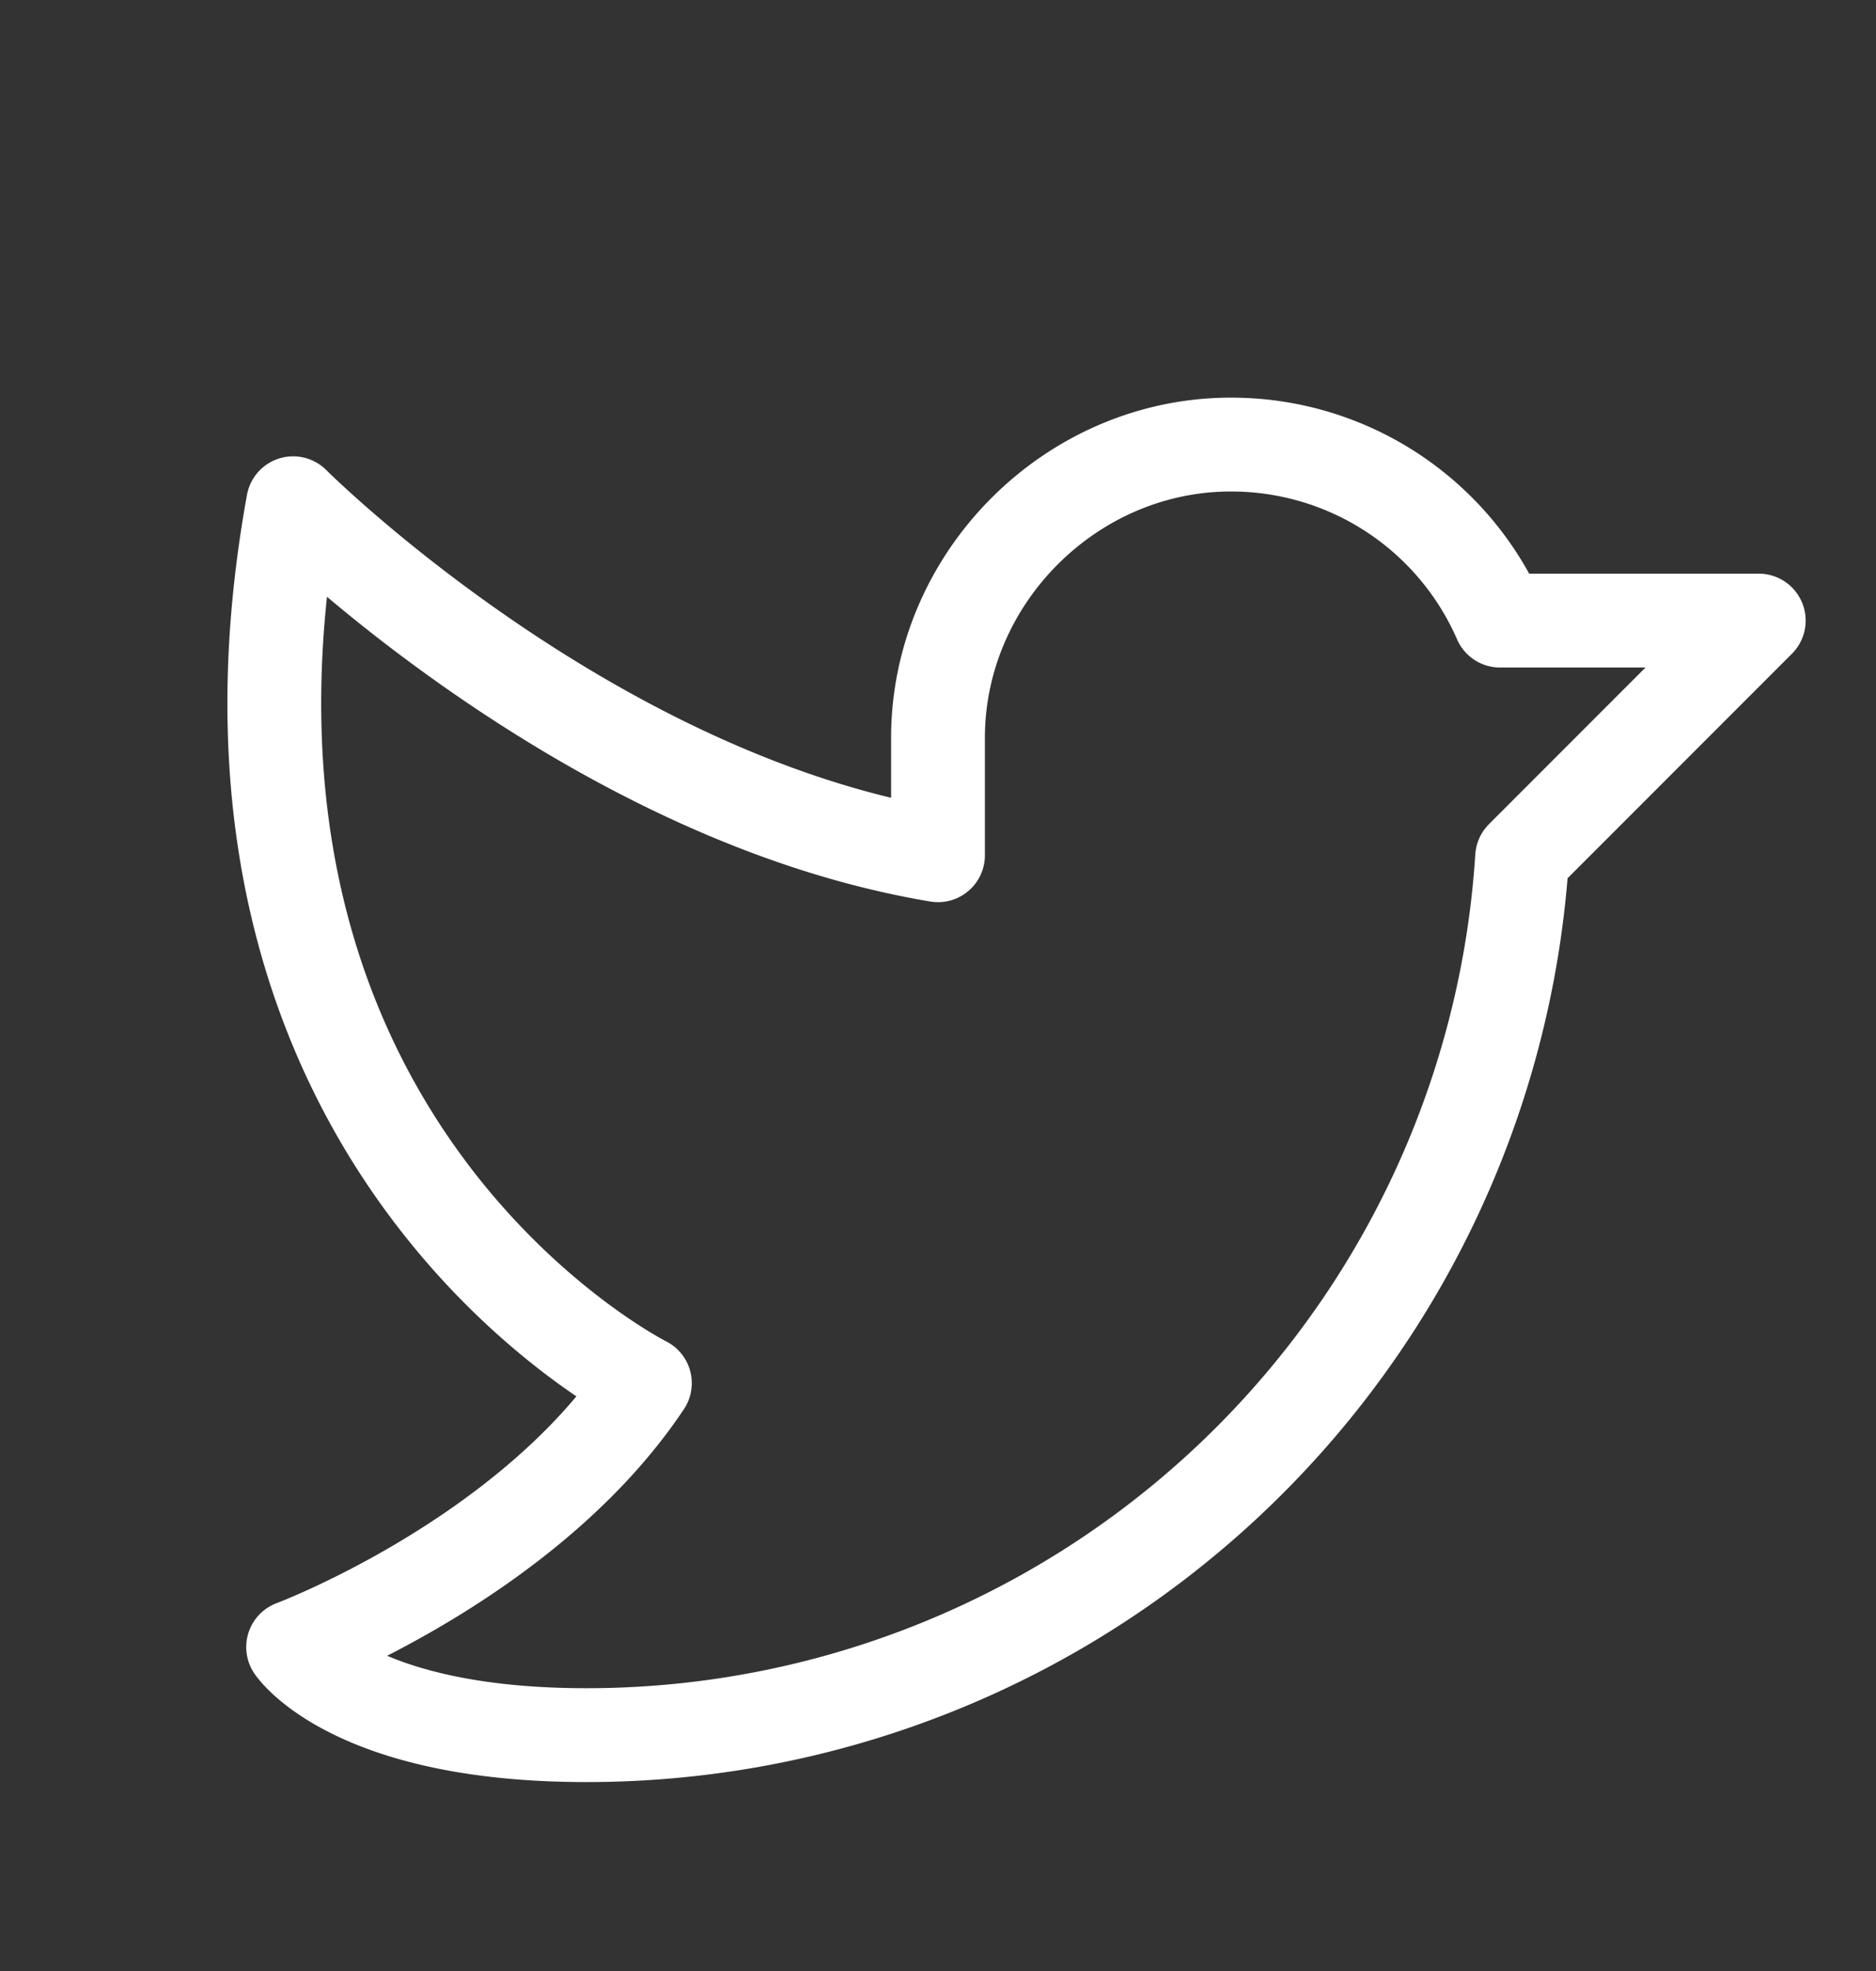
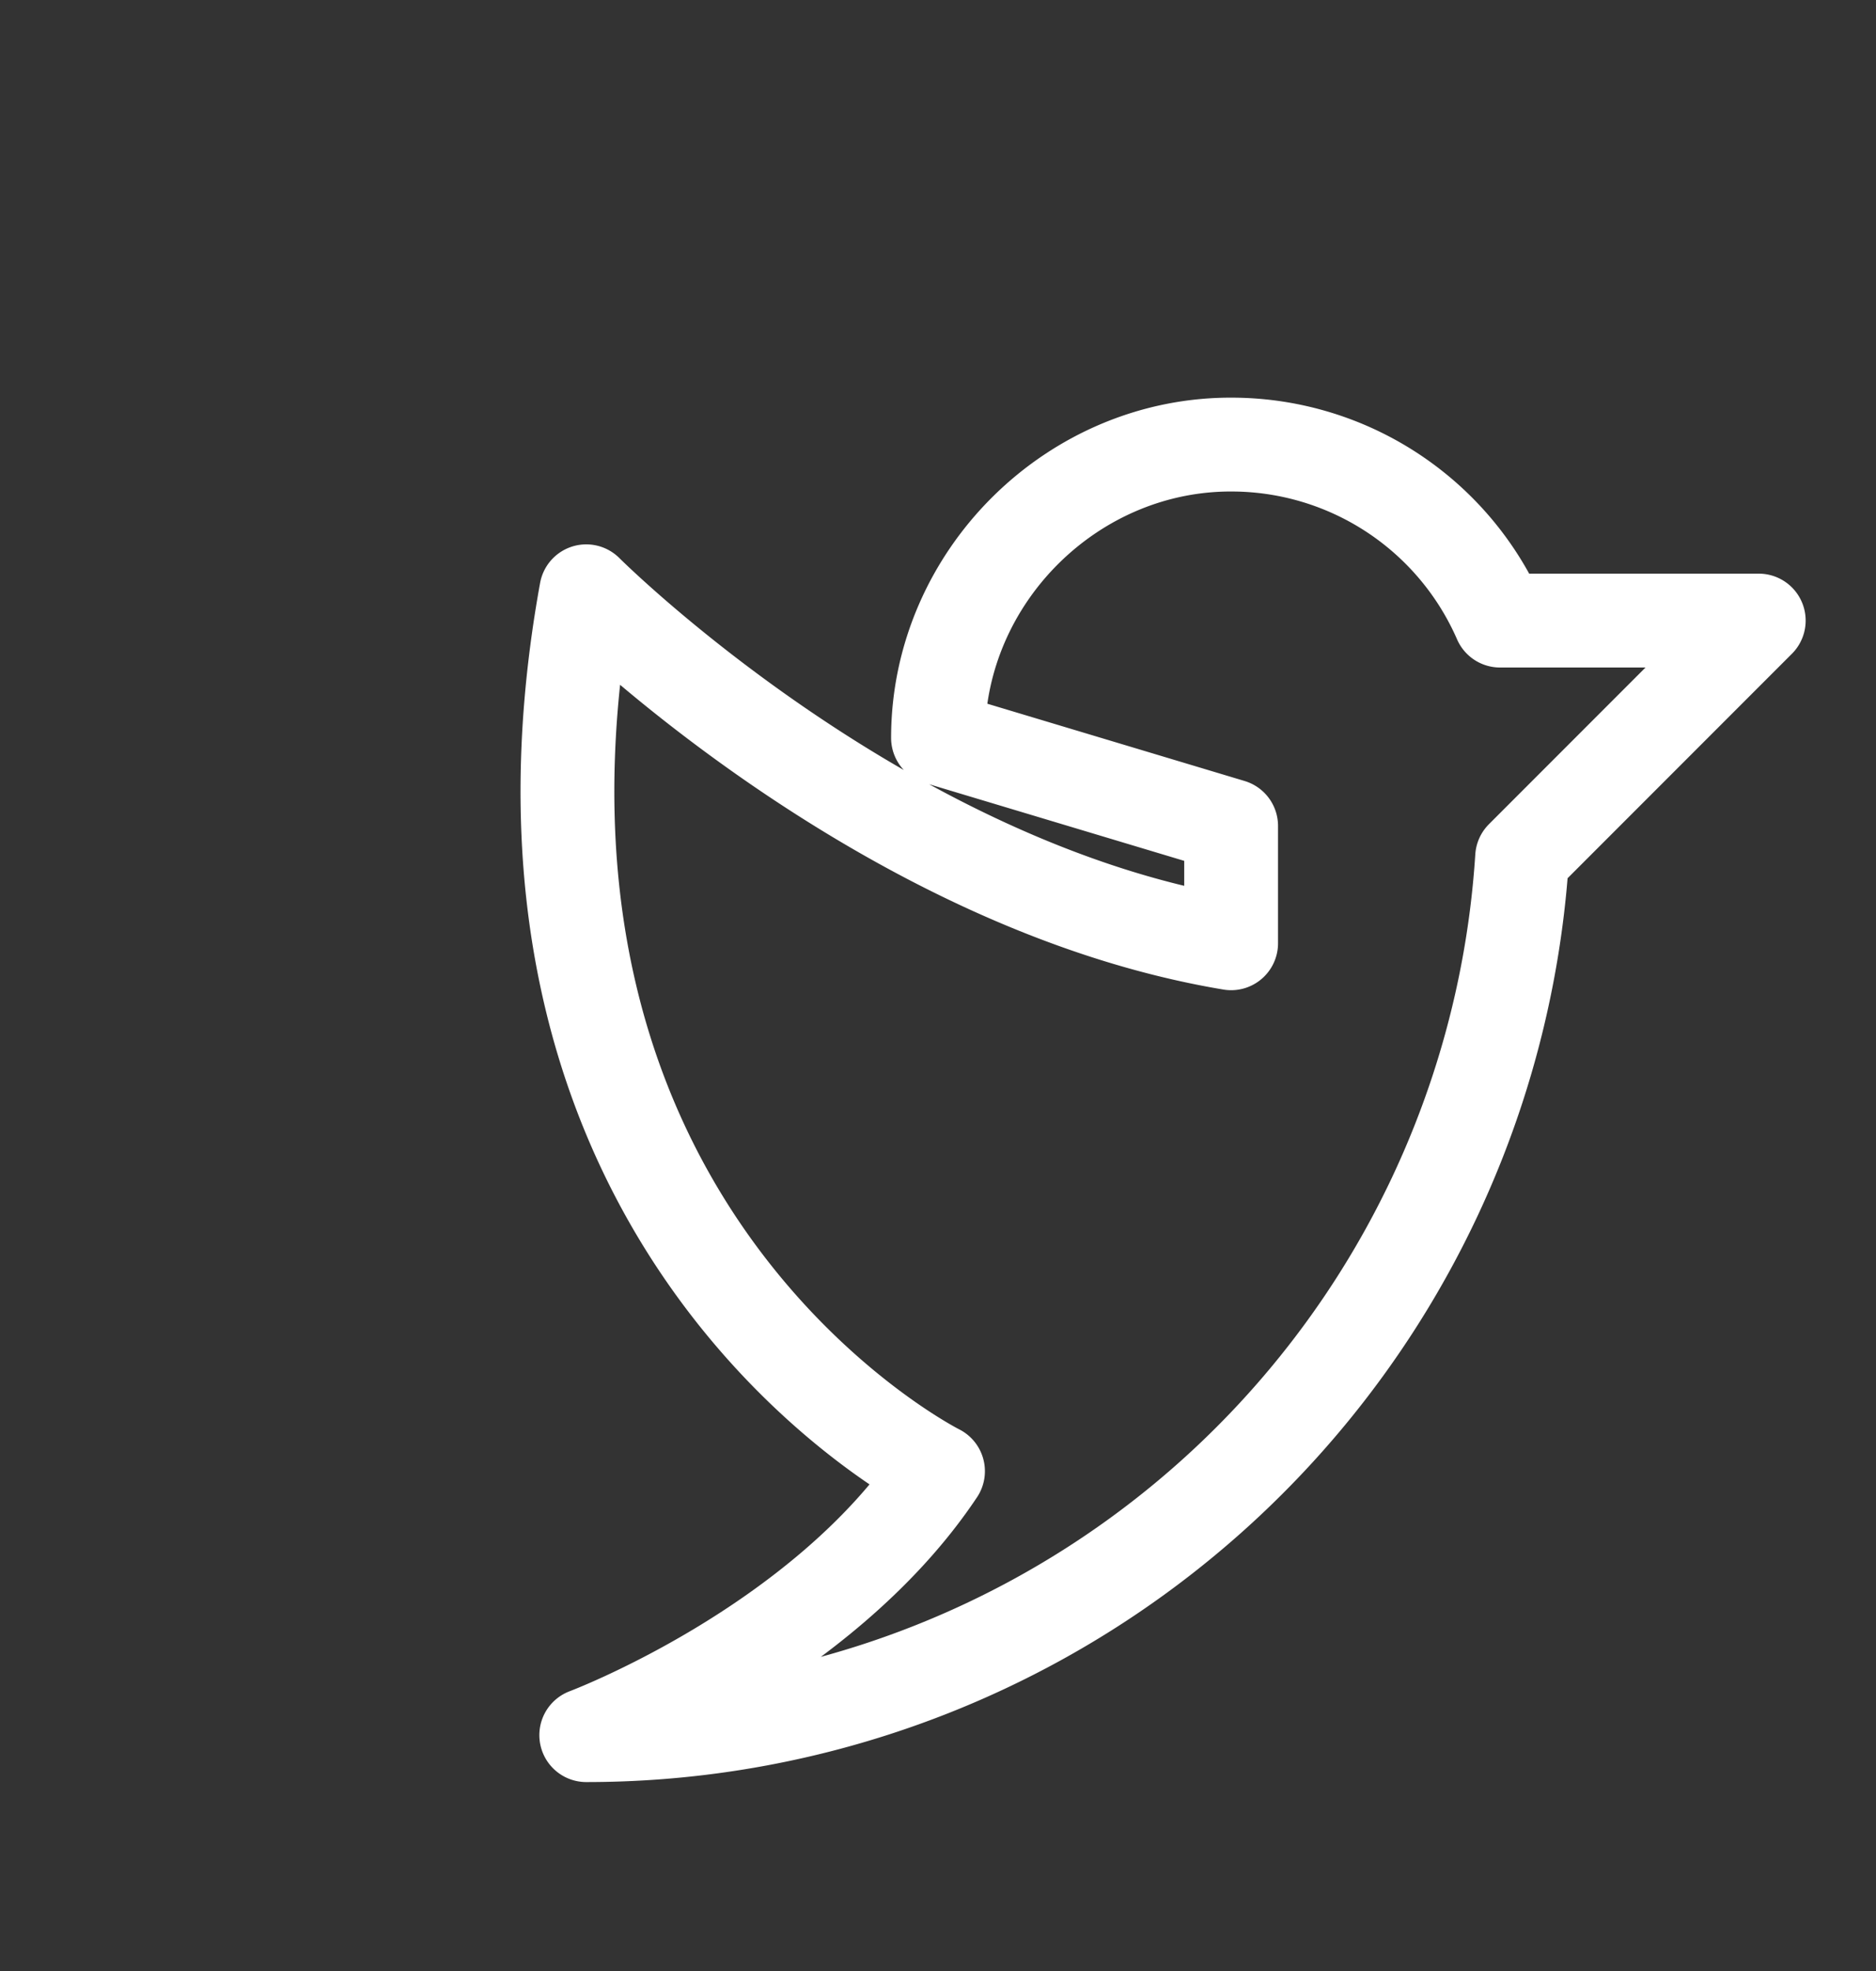
<svg xmlns="http://www.w3.org/2000/svg" width="20" height="21" viewBox="0 0 20 21" fill="none">
  <rect x="0" y="0" width="20" height="21" fill="#333333" stroke="none" />
-   <path d="M10 7.862c0-1.72 1.445-3.149 3.164-3.125a3.125 3.125 0 0 1 2.828 1.875h2.758l-2.523 2.523a9.992 9.992 0 0 1-9.977 9.352c-2.5 0-3.125-.938-3.125-.938s2.5-.937 3.75-2.812c0 0-5-2.5-3.75-9.375 0 0 3.125 3.125 6.875 3.75v-1.25z" stroke="#fff" stroke-linecap="round" stroke-linejoin="round" />
+   <path d="M10 7.862c0-1.72 1.445-3.149 3.164-3.125a3.125 3.125 0 0 1 2.828 1.875h2.758l-2.523 2.523a9.992 9.992 0 0 1-9.977 9.352s2.5-.937 3.75-2.812c0 0-5-2.5-3.75-9.375 0 0 3.125 3.125 6.875 3.75v-1.25z" stroke="#fff" stroke-linecap="round" stroke-linejoin="round" />
</svg>